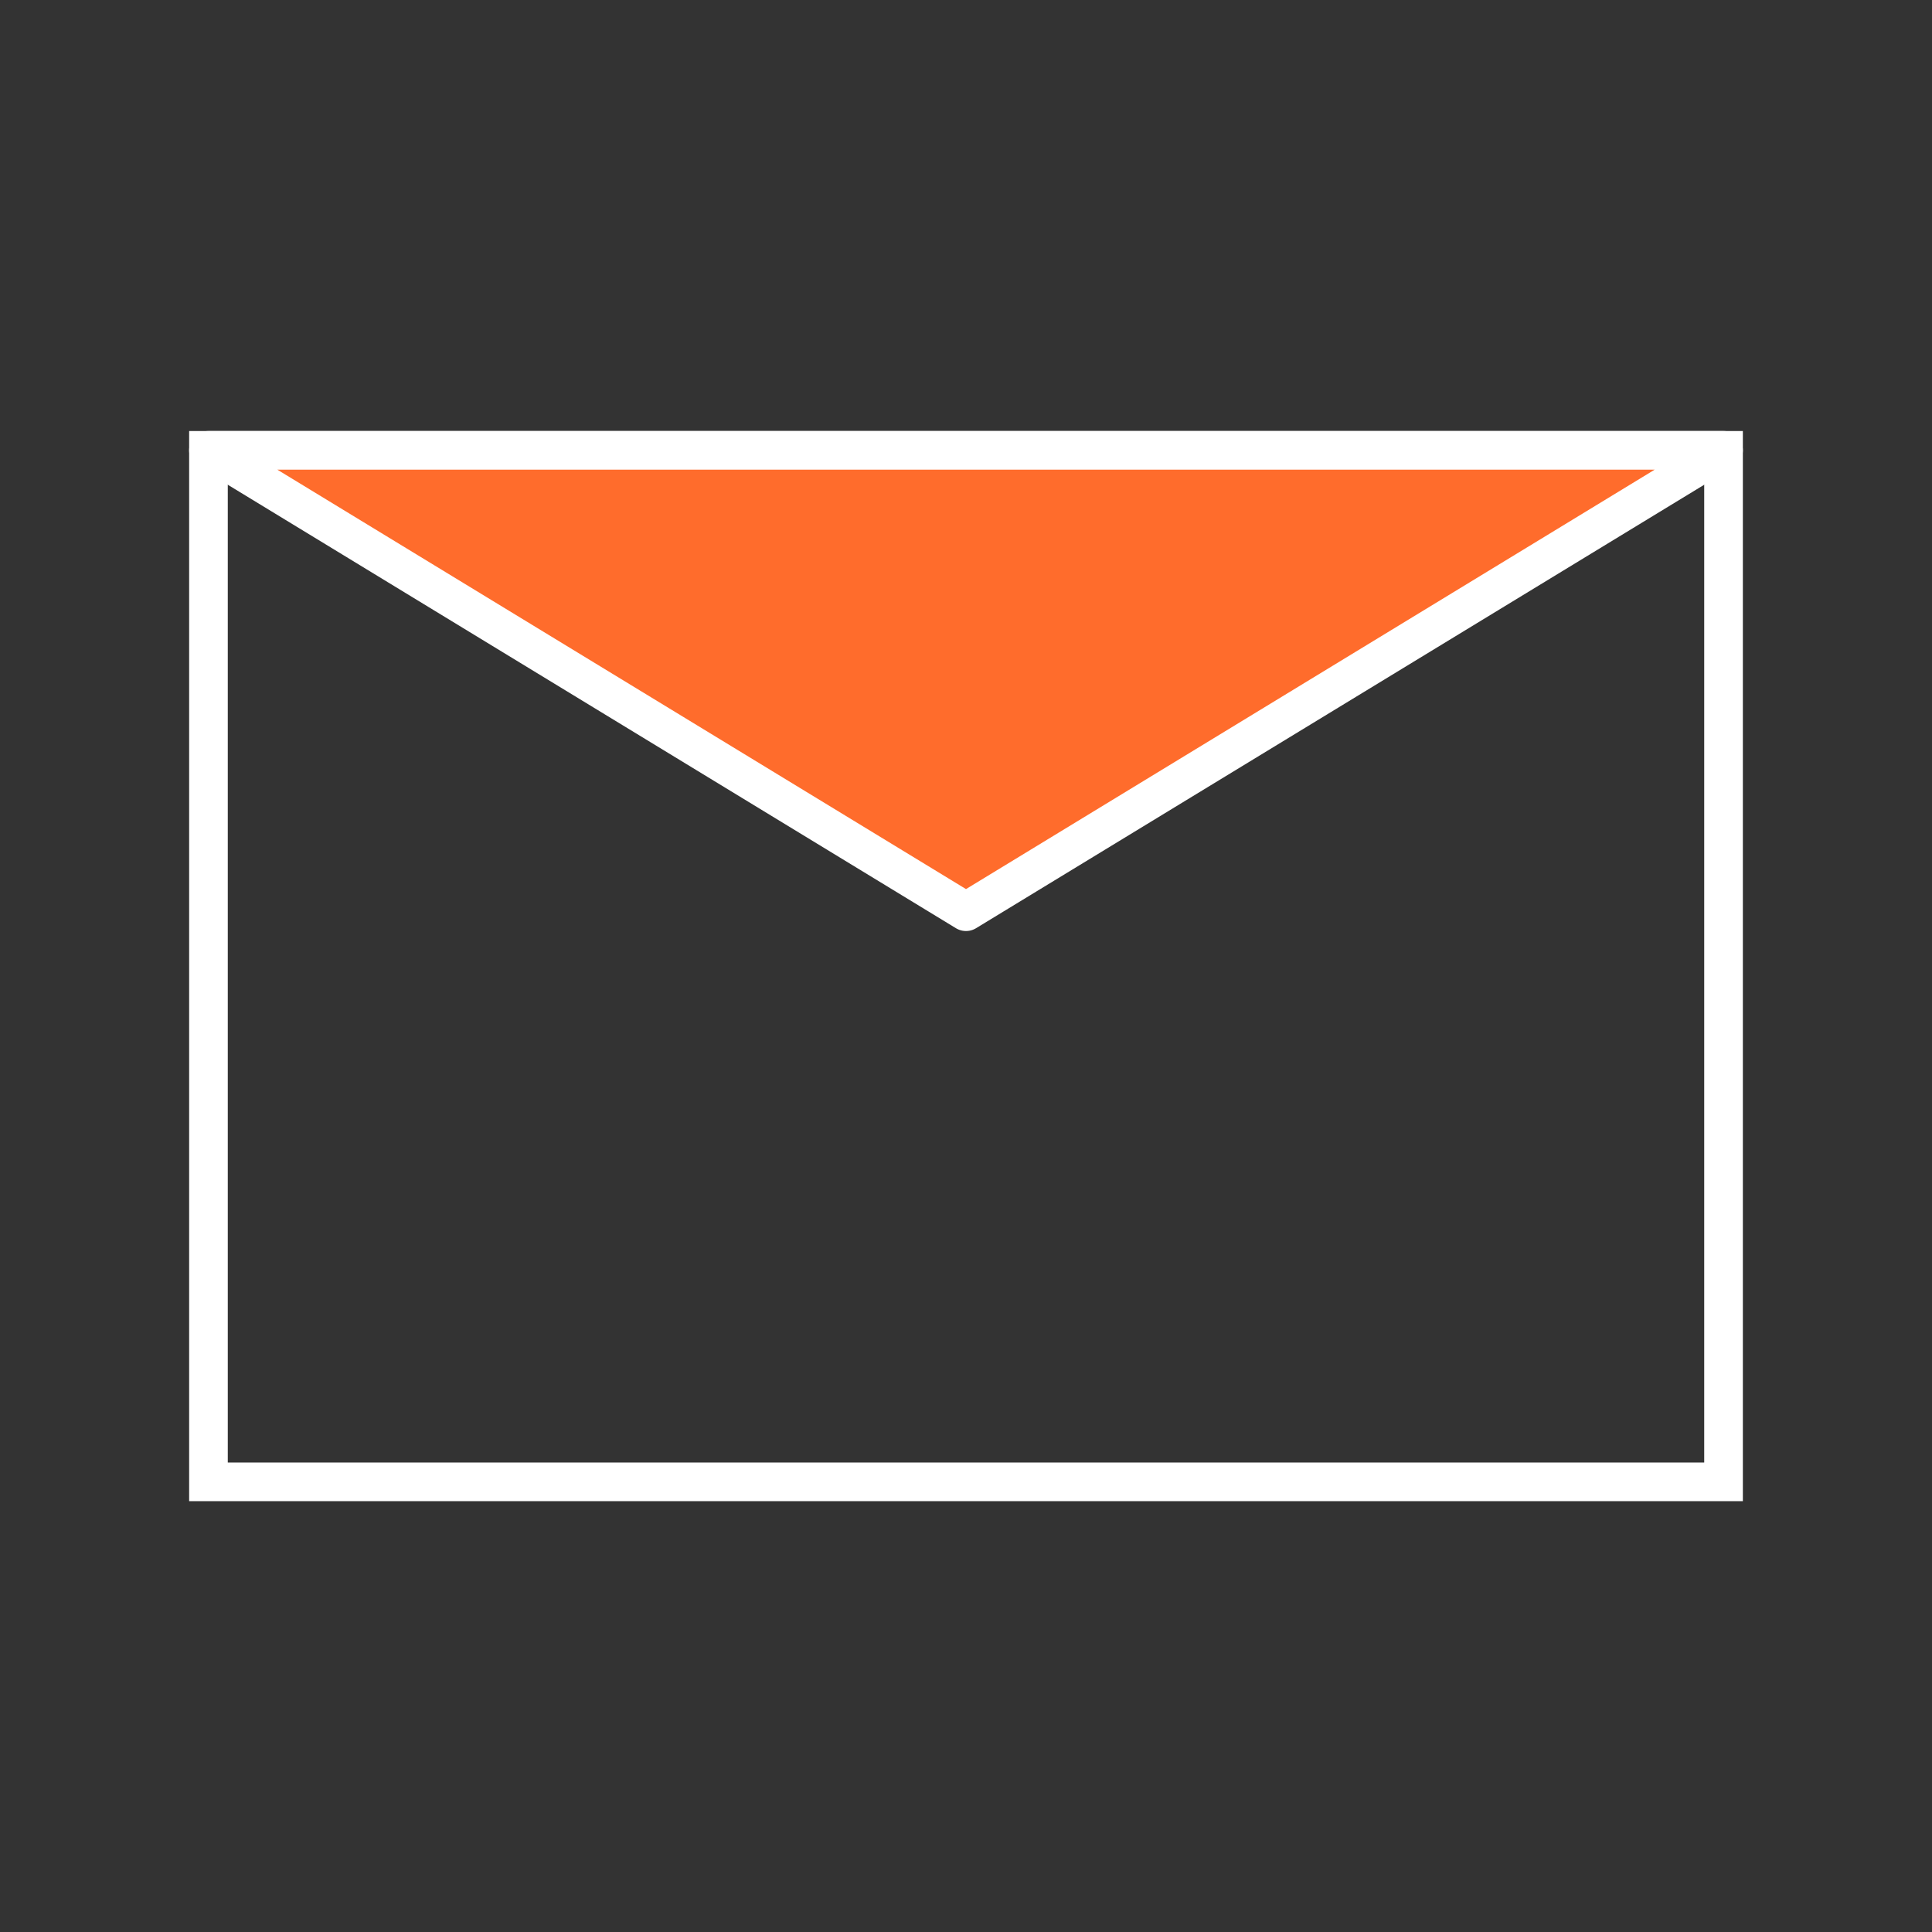
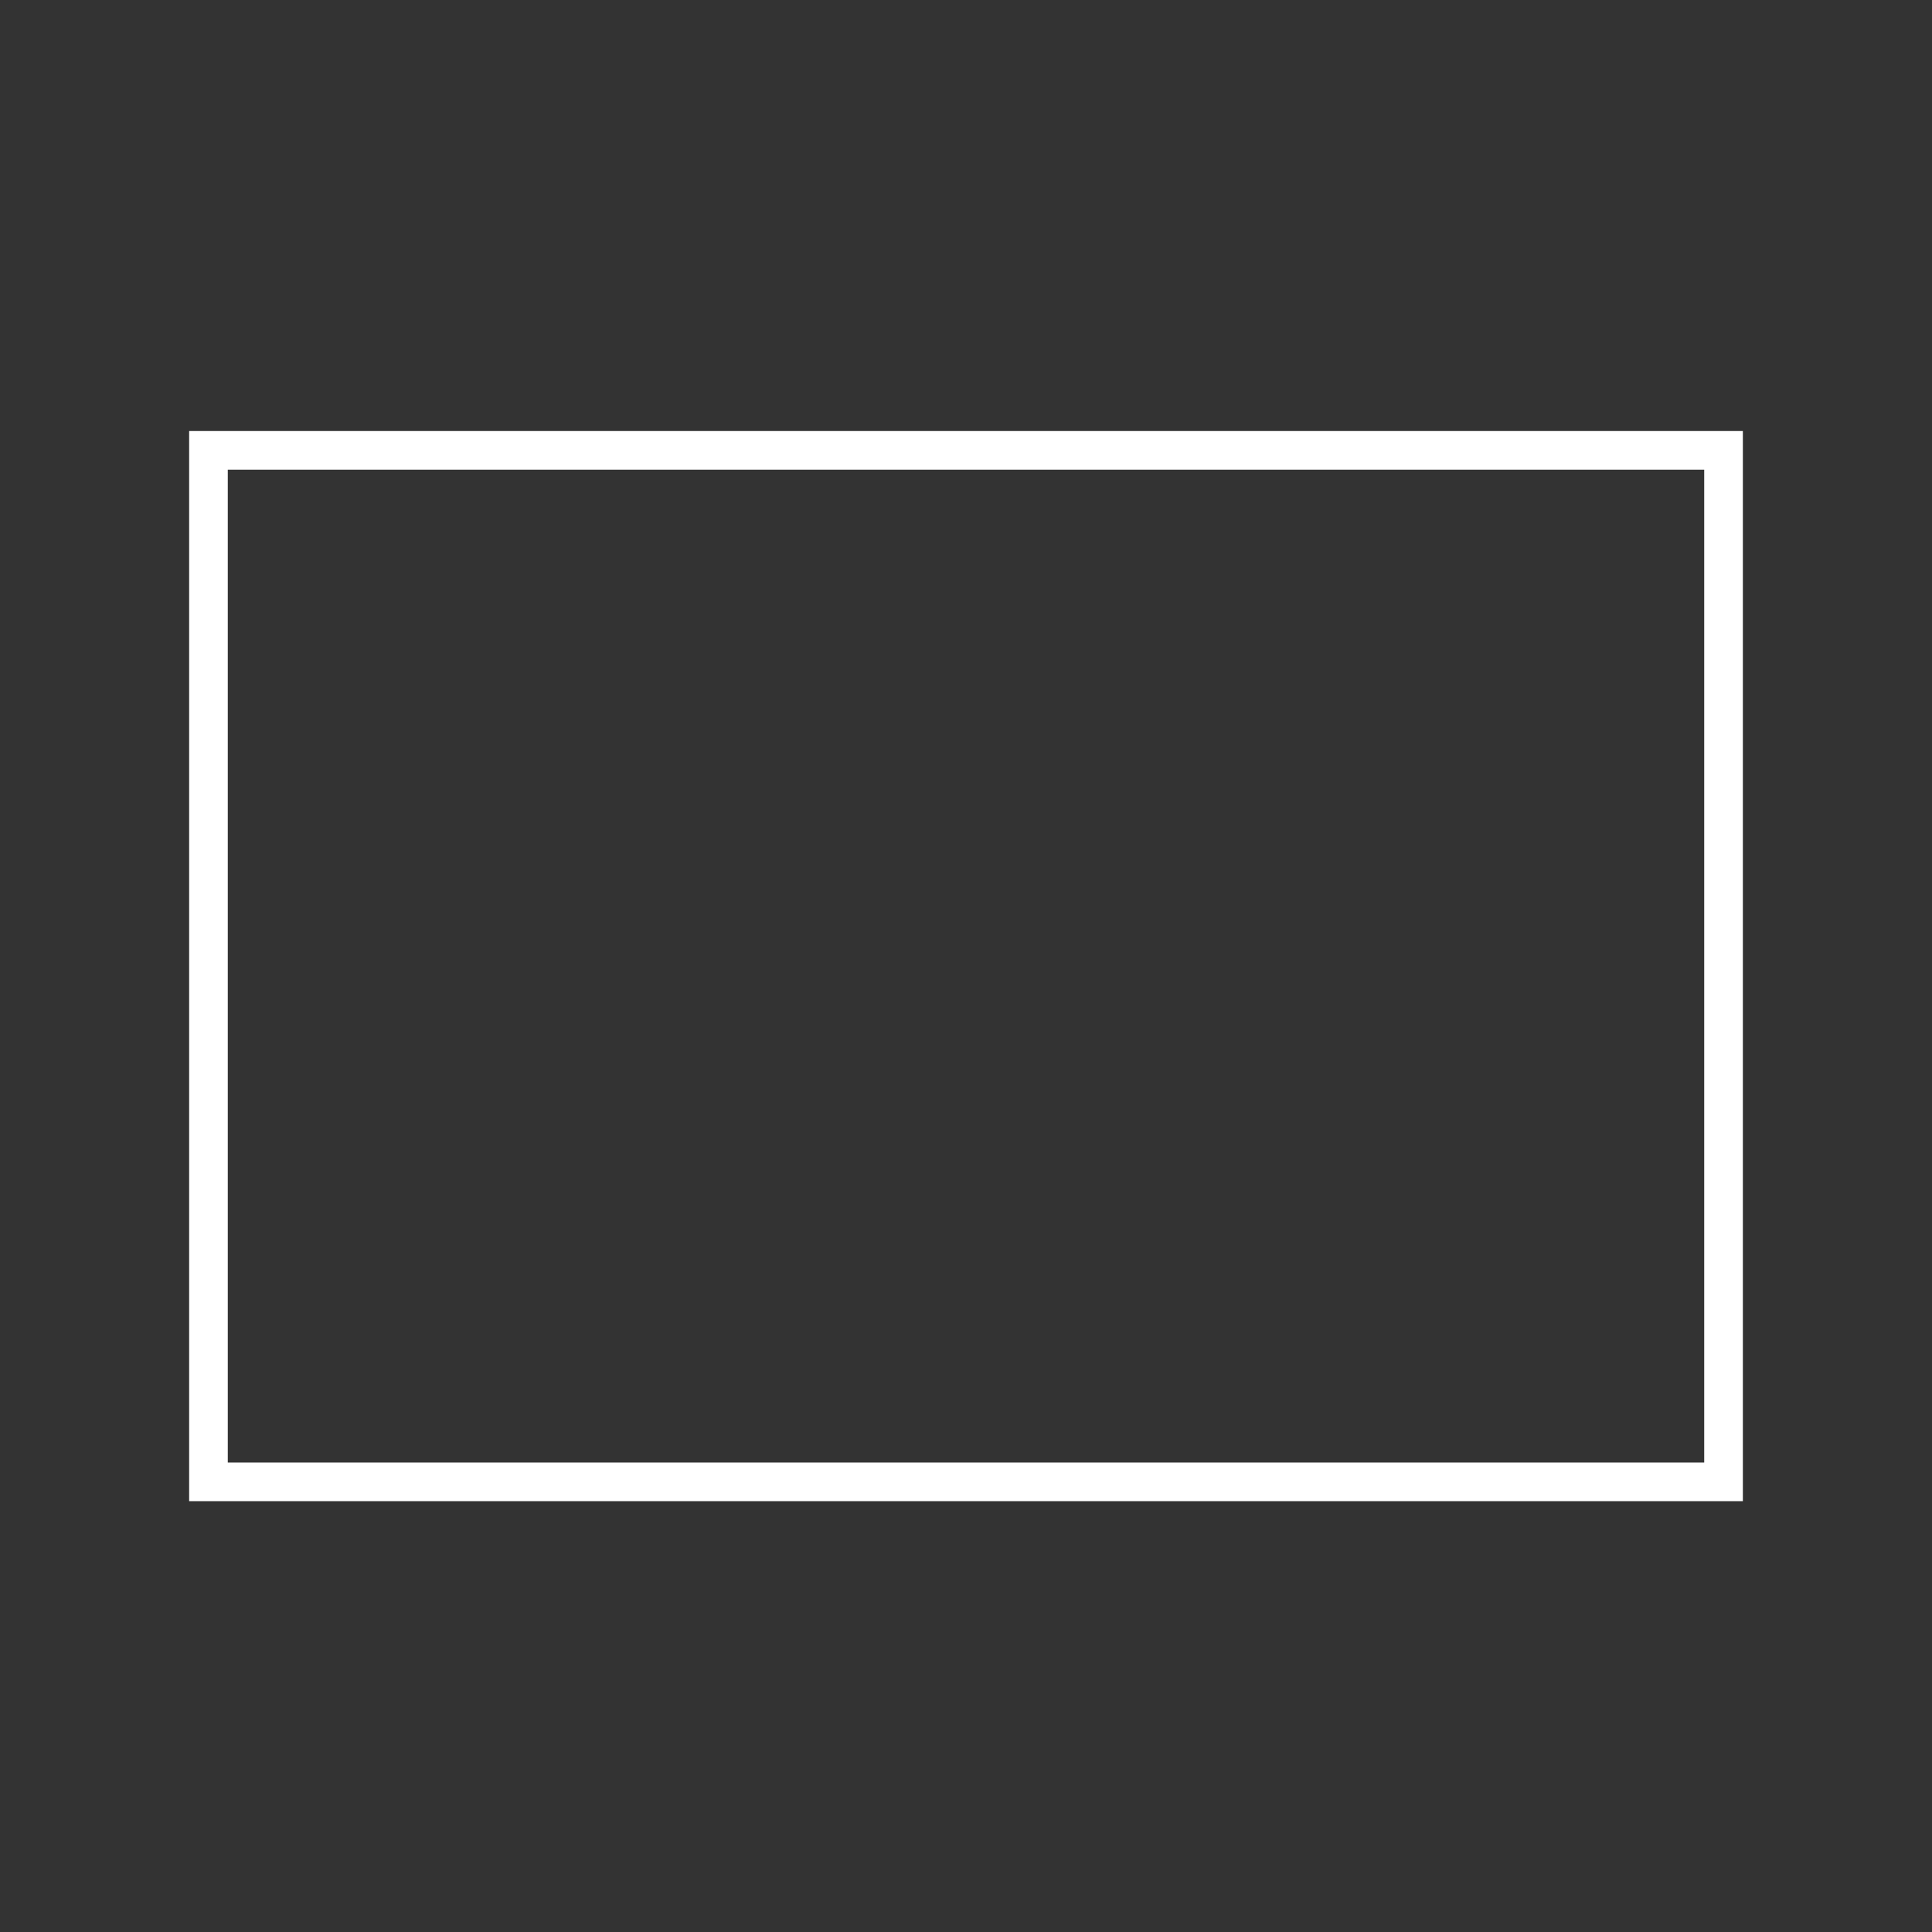
<svg xmlns="http://www.w3.org/2000/svg" id="mail-white" viewBox="0 0 100 100">
  <rect x="0" y="0" width="100" height="100" fill="#333333" stroke="none" />
  <rect x="10.79" y="23.31" width="78.42" height="53.39" fill="none" stroke="#fff" stroke-miterlimit="10" stroke-width="2" />
-   <polygon points="50 47.19 89.21 23.31 10.79 23.31 50 47.19" fill="#ff6c2c" stroke="#fff" stroke-linecap="round" stroke-linejoin="round" stroke-width="2" />
</svg>